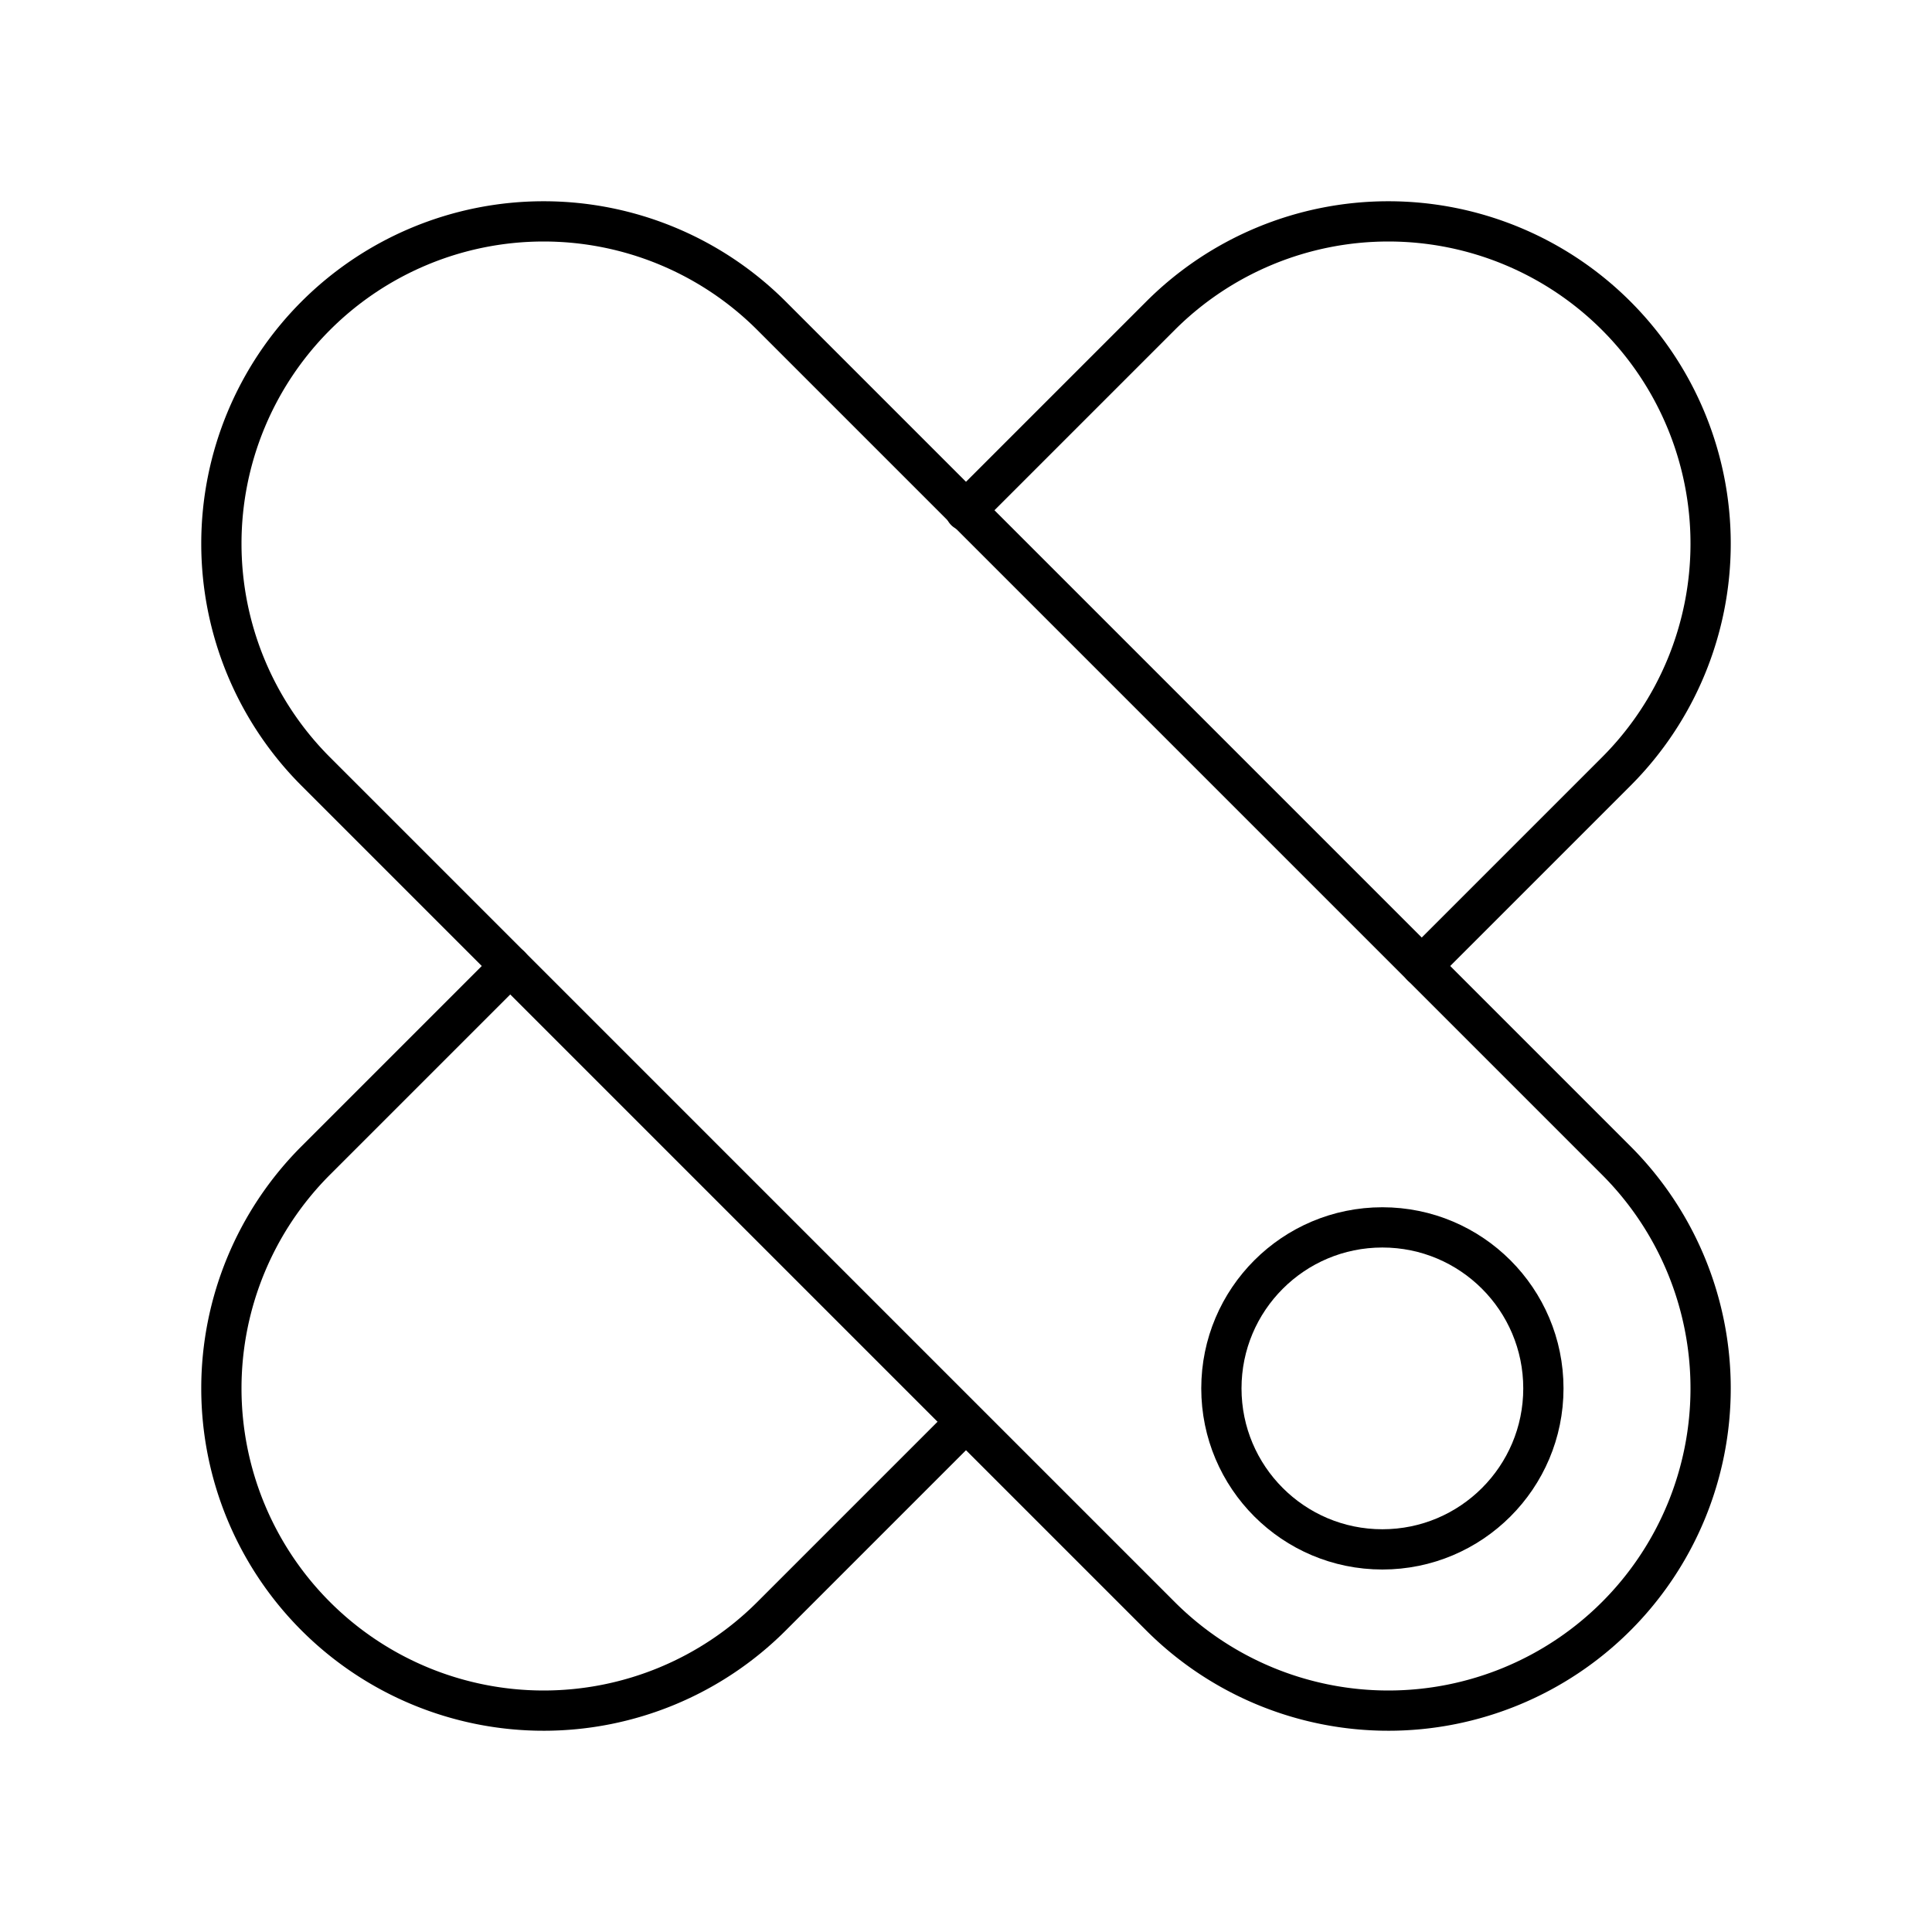
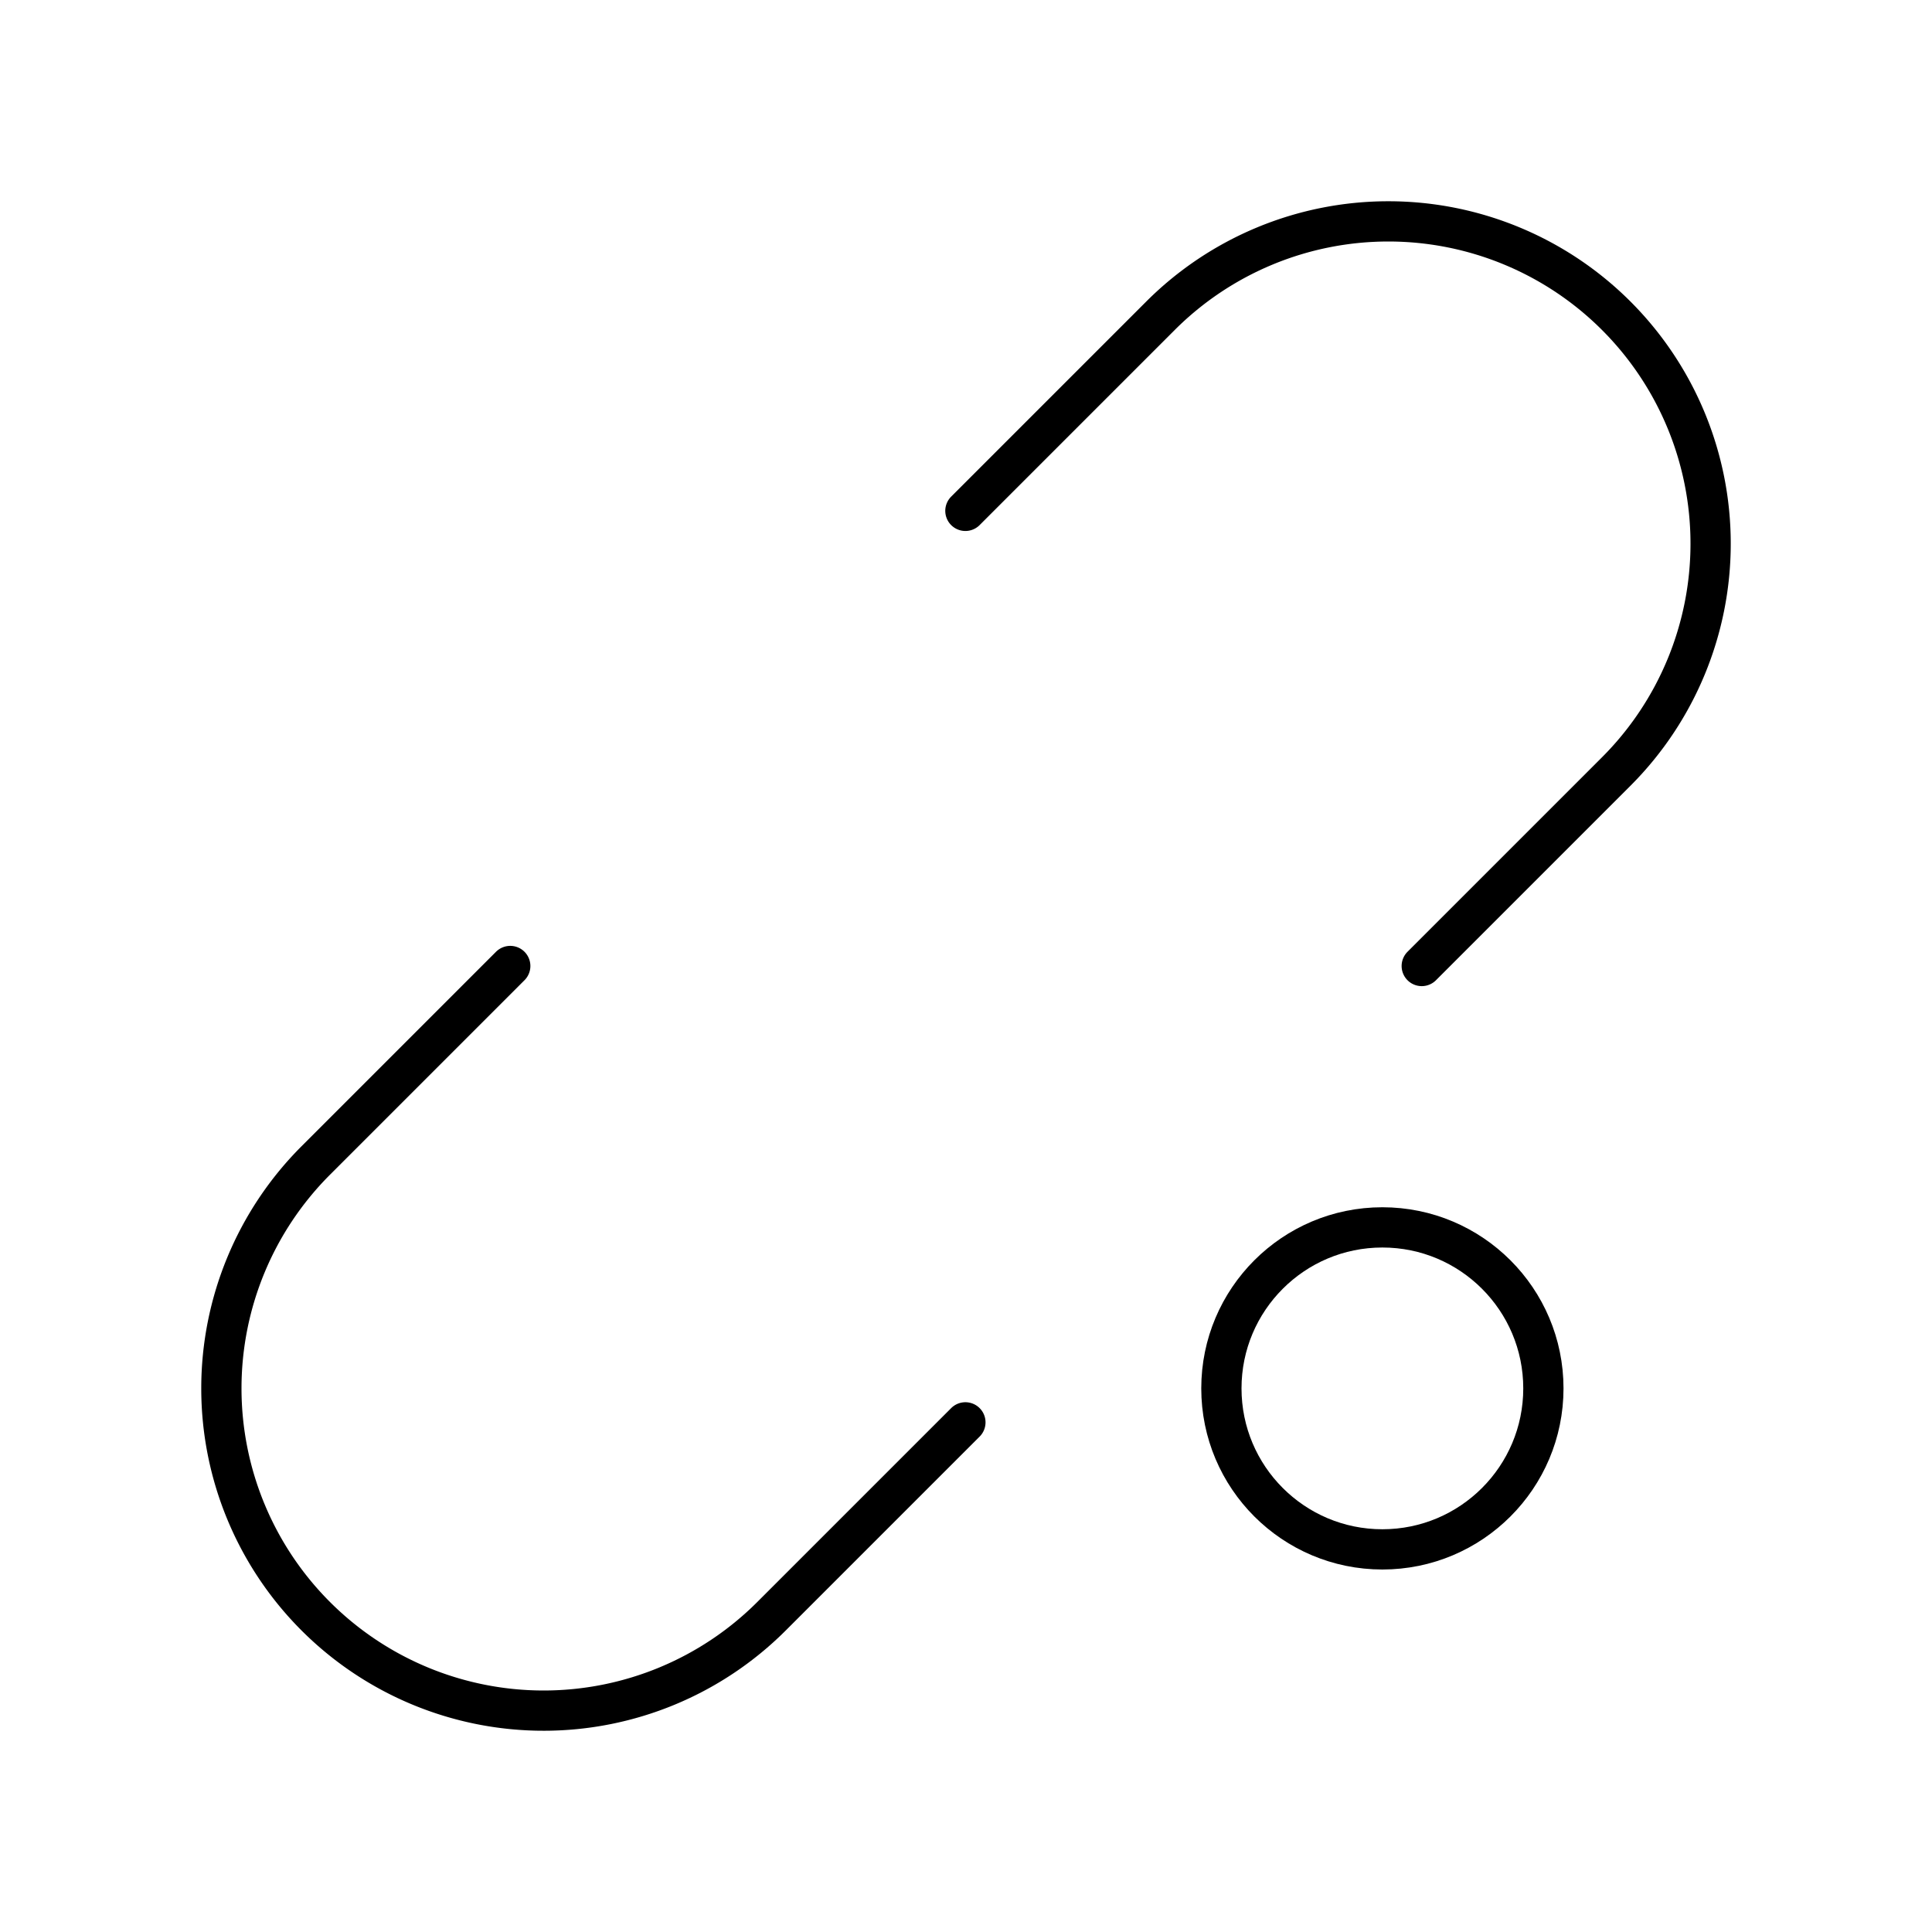
<svg xmlns="http://www.w3.org/2000/svg" width="800" height="800" viewBox="0 0 48 48">
-   <path fill="none" stroke="currentColor" stroke-linecap="round" stroke-linejoin="round" d="M40.155 28.832L19.168 7.845a8.007 8.007 0 0 0-11.323 0h0a8.007 8.007 0 0 0 0 11.323l20.987 20.987a8.007 8.007 0 0 0 11.323 0h0a8.007 8.007 0 0 0 0-11.323" />
  <path fill="none" stroke="currentColor" stroke-linecap="round" stroke-linejoin="round" d="m35.323 24l4.832-4.832a8.007 8.007 0 0 0 0-11.323h0a8.007 8.007 0 0 0-11.323 0l-4.847 4.847M12.677 24l-4.832 4.832a8.007 8.007 0 0 0 0 11.323h0a8.007 8.007 0 0 0 11.323 0l4.817-4.817" />
  <circle cx="34.345" cy="34.494" r="4" fill="none" stroke="currentColor" stroke-linecap="round" stroke-linejoin="round" />
</svg>